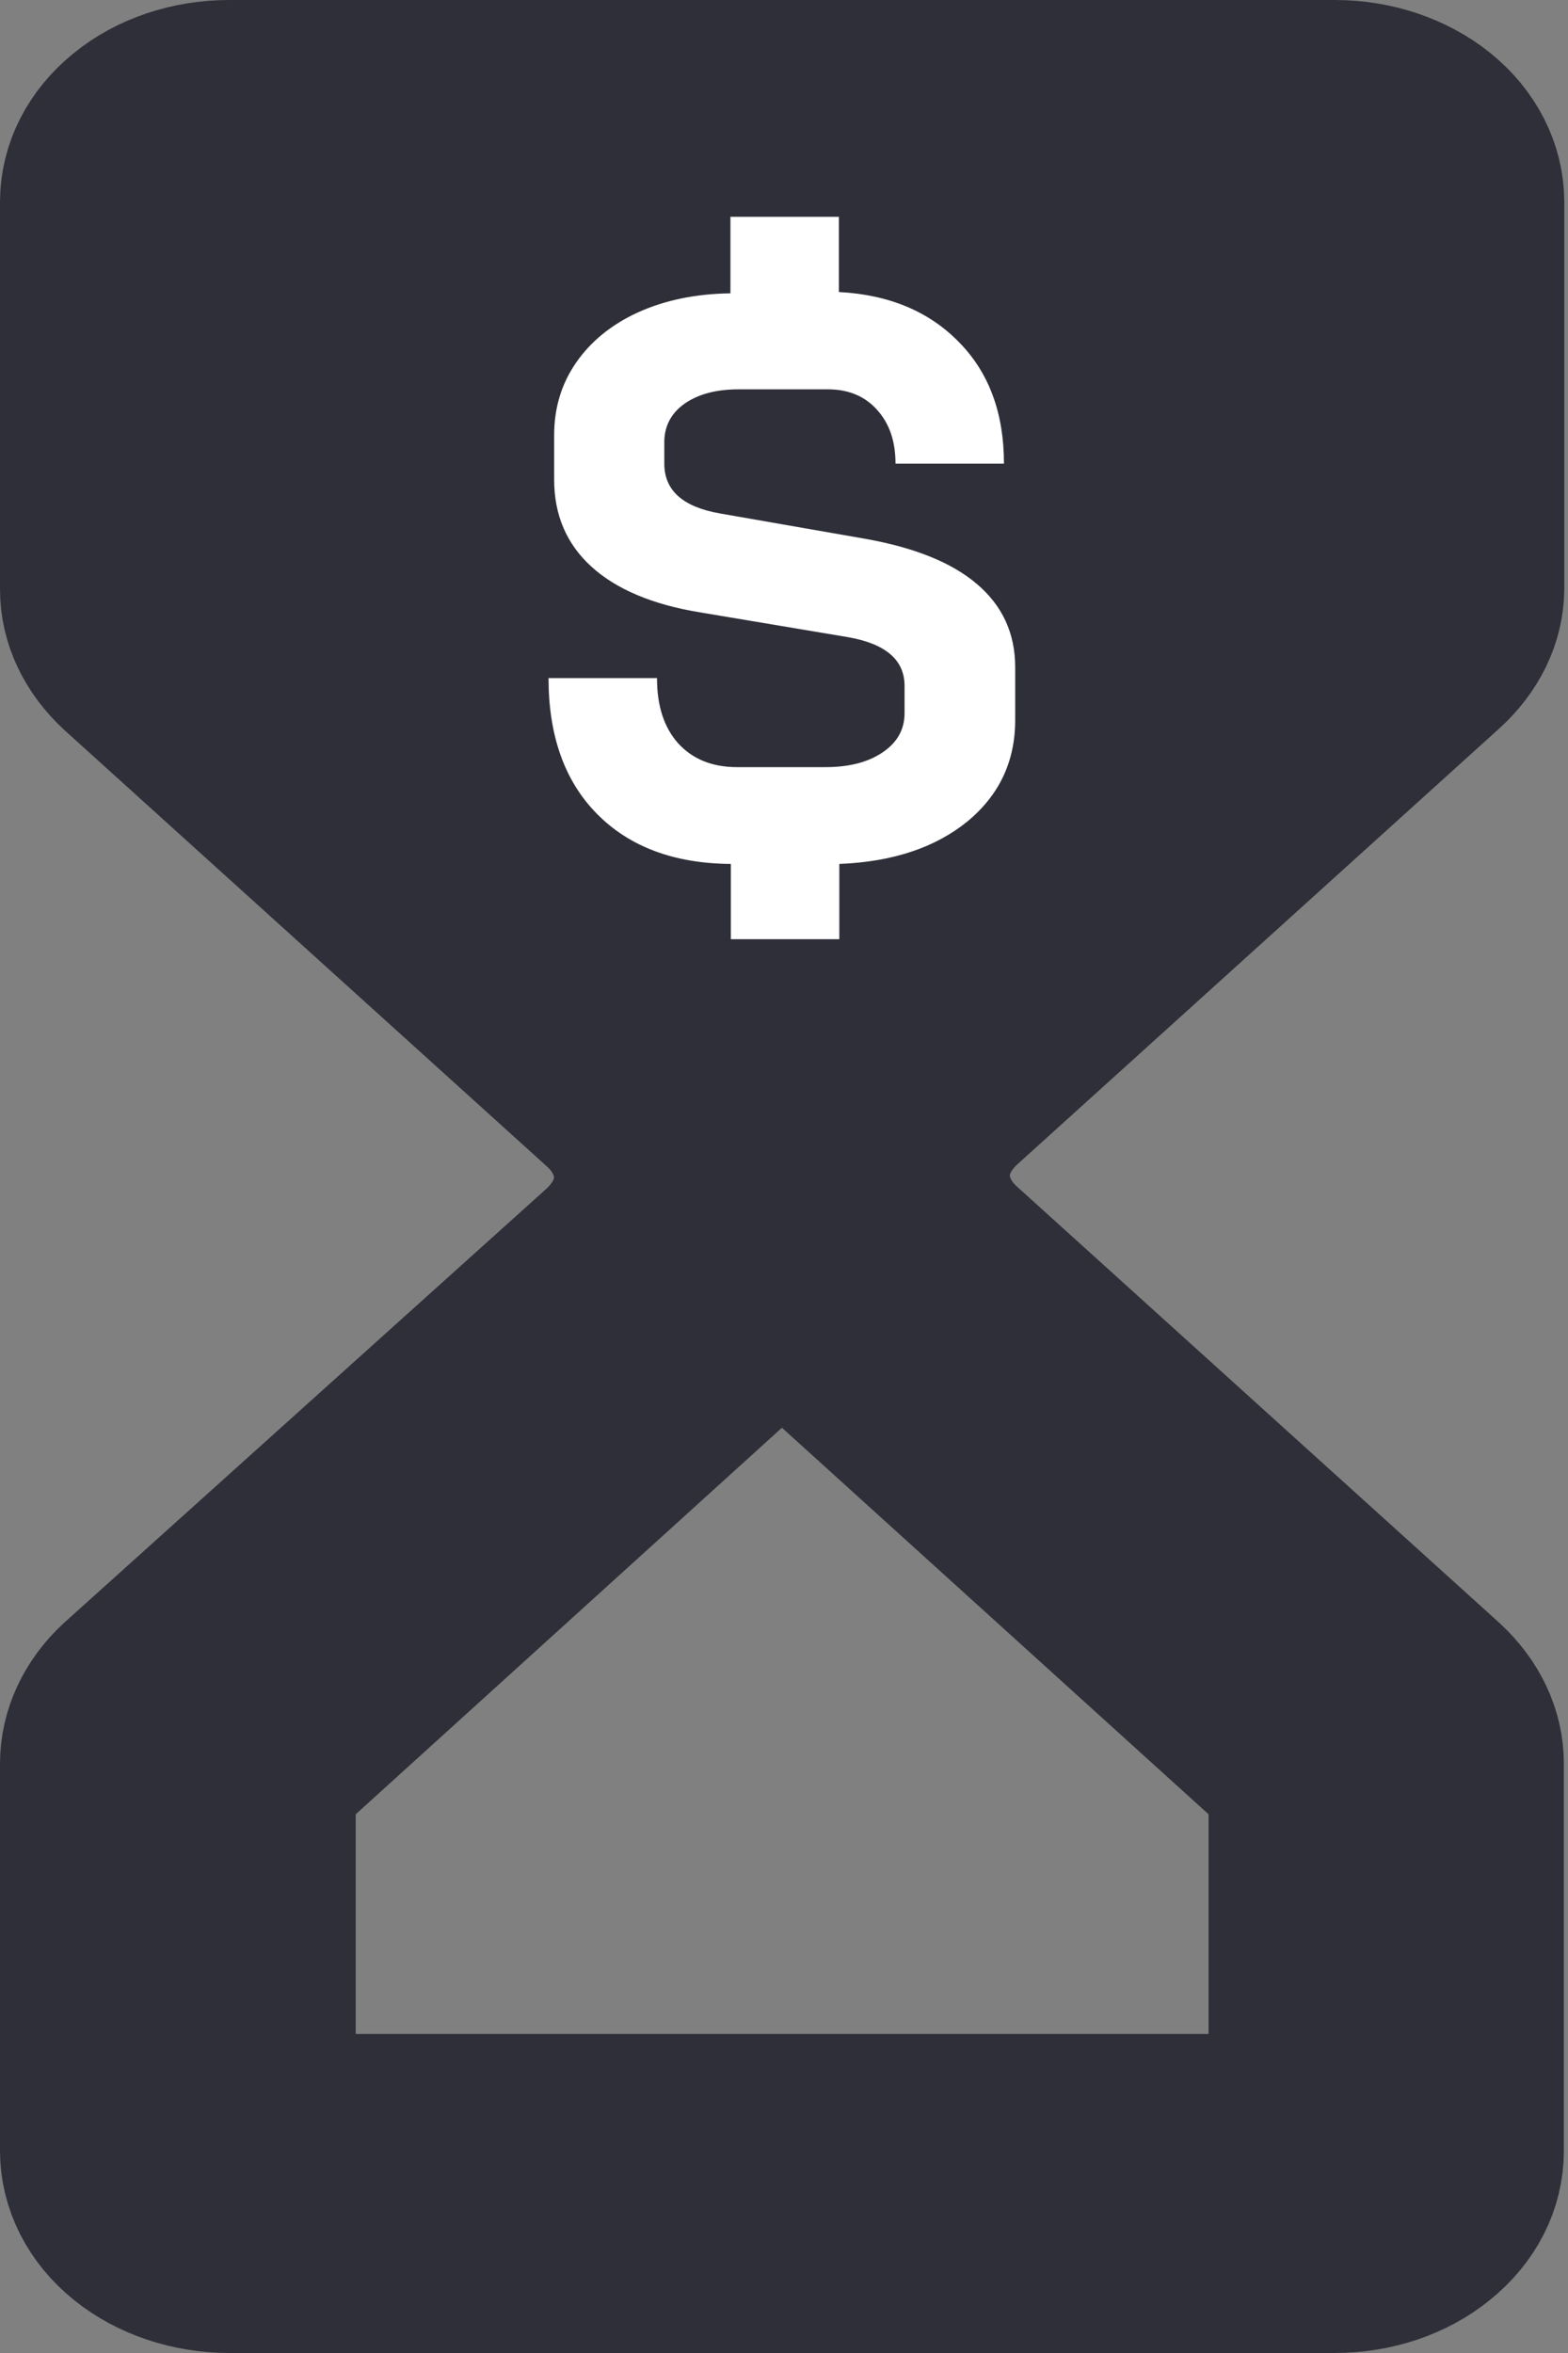
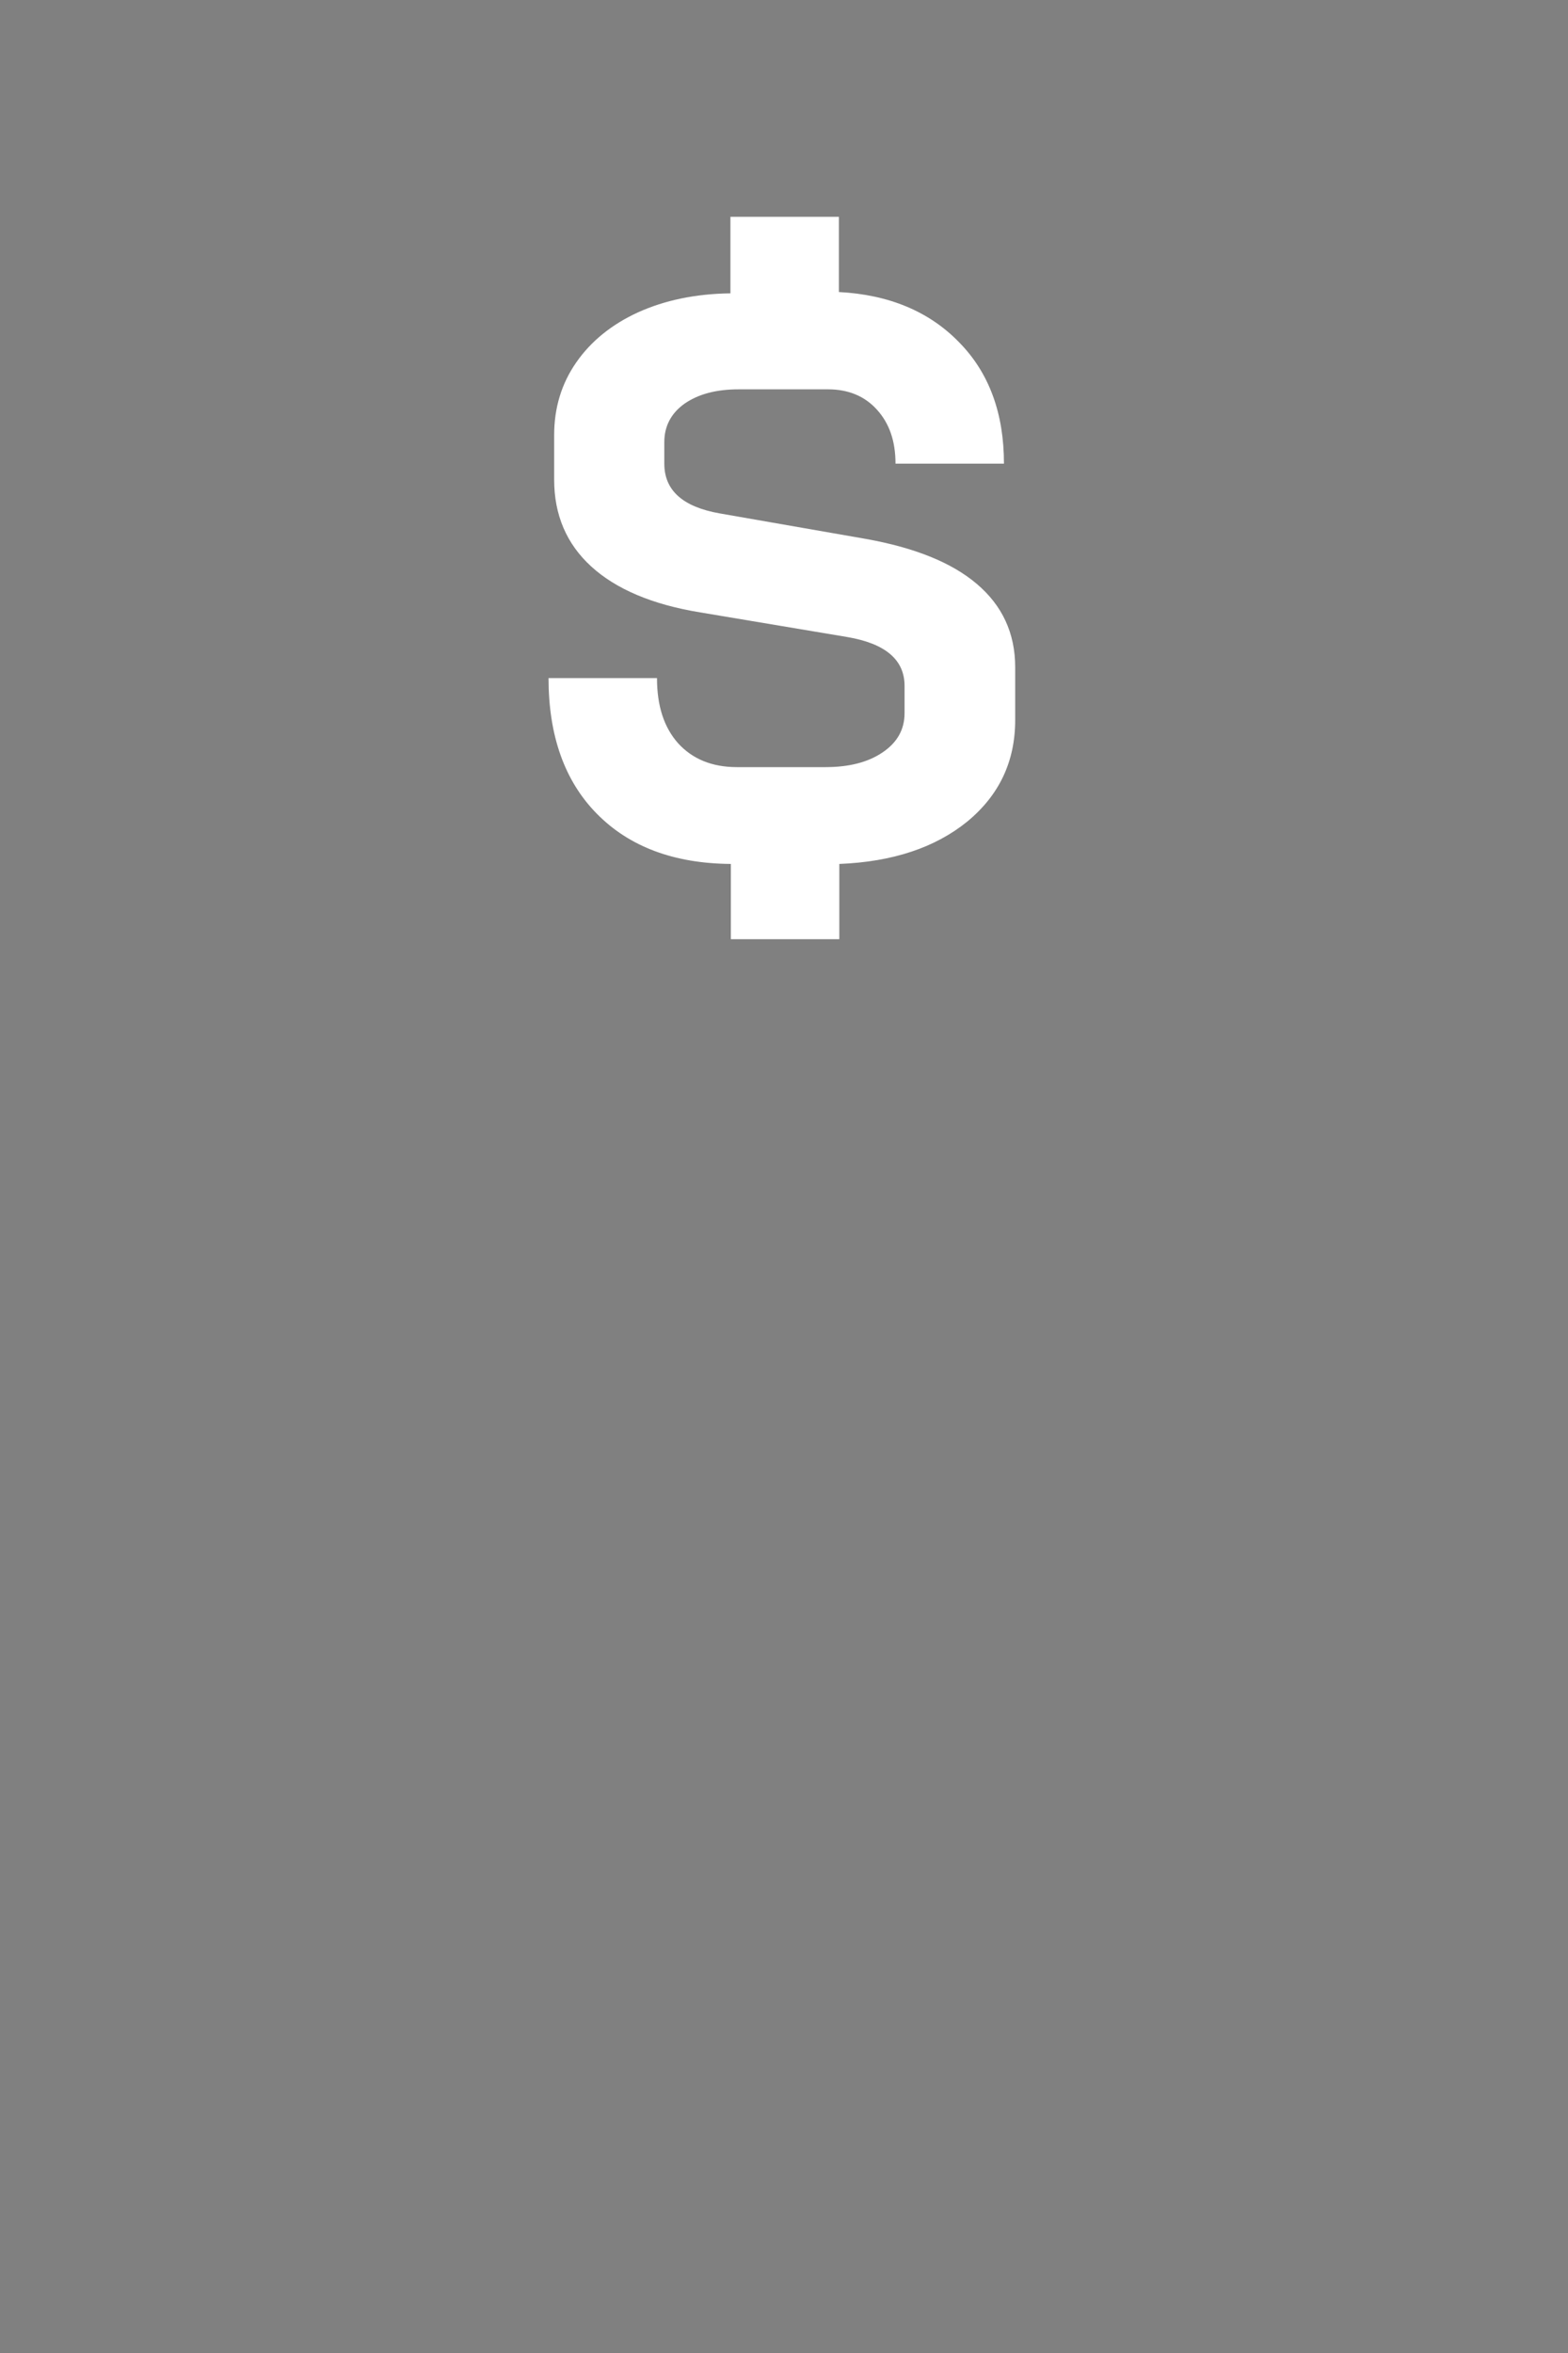
<svg xmlns="http://www.w3.org/2000/svg" width="36" height="54" viewBox="0 0 36 54" fill="none">
  <rect x="0" y="0" width="36" height="54" fill="#808080" stroke="none" />
-   <path d="M2.813 38.726C2.288 39.212 2 39.837 2 40.472V49.361C2 50.056 2.337 50.73 2.952 51.226C3.567 51.722 4.401 52 5.264 52H30.641C31.514 52 32.347 51.722 32.952 51.226C33.568 50.73 33.905 50.066 33.905 49.361V40.472C33.905 39.827 33.607 39.212 33.081 38.726L22.02 28.726C21.484 28.25 21.186 27.625 21.186 26.98C21.186 26.335 21.484 25.72 22.02 25.234L33.081 15.234C33.607 14.758 33.905 14.153 33.915 13.528V4.639C33.915 3.944 33.577 3.27 32.962 2.774C32.347 2.278 31.514 2 30.651 2H5.264C4.391 2 3.558 2.278 2.952 2.774C2.337 3.27 2 3.935 2 4.639V13.528C2 14.173 2.298 14.788 2.823 15.274L13.885 25.274C14.421 25.75 14.718 26.375 14.718 27.02C14.718 27.665 14.421 28.28 13.885 28.766L2.813 38.726ZM16.98 30.948C17.357 30.611 17.684 30.234 17.952 29.837C18.22 30.234 18.548 30.611 18.925 30.948L29.748 40.75V48.677H6.167V40.75L16.98 30.948Z" fill="#2F2F39" stroke="#2F2F39" stroke-width="4" stroke-miterlimit="10" />
  <path d="M22.425 13.399C23.01 13.895 23.308 14.53 23.308 15.313V16.524C23.308 17.476 22.941 18.25 22.207 18.855C21.473 19.45 20.5 19.778 19.27 19.827V21.554H16.78V19.827C15.471 19.817 14.449 19.431 13.705 18.677C12.961 17.923 12.594 16.881 12.594 15.562H15.084C15.084 16.196 15.243 16.692 15.57 17.059C15.897 17.417 16.344 17.605 16.919 17.605H18.953C19.489 17.605 19.925 17.496 20.262 17.268C20.6 17.04 20.768 16.742 20.768 16.365V15.74C20.768 15.145 20.332 14.768 19.449 14.619L16.076 14.054C14.975 13.875 14.141 13.518 13.576 13.002C13.01 12.486 12.723 11.821 12.723 11.008V9.986C12.723 9.361 12.891 8.806 13.229 8.319C13.566 7.833 14.042 7.446 14.647 7.169C15.262 6.891 15.967 6.742 16.77 6.732V4.976H19.26V6.702C20.411 6.762 21.334 7.149 22.018 7.853C22.713 8.558 23.05 9.49 23.05 10.641H20.56C20.56 10.125 20.421 9.718 20.133 9.401C19.856 9.093 19.479 8.935 19.012 8.935H16.959C16.443 8.935 16.036 9.044 15.719 9.262C15.411 9.48 15.252 9.778 15.252 10.145V10.641C15.252 11.256 15.679 11.633 16.522 11.782L19.875 12.367C20.987 12.566 21.84 12.903 22.425 13.399Z" fill="white" />
</svg>